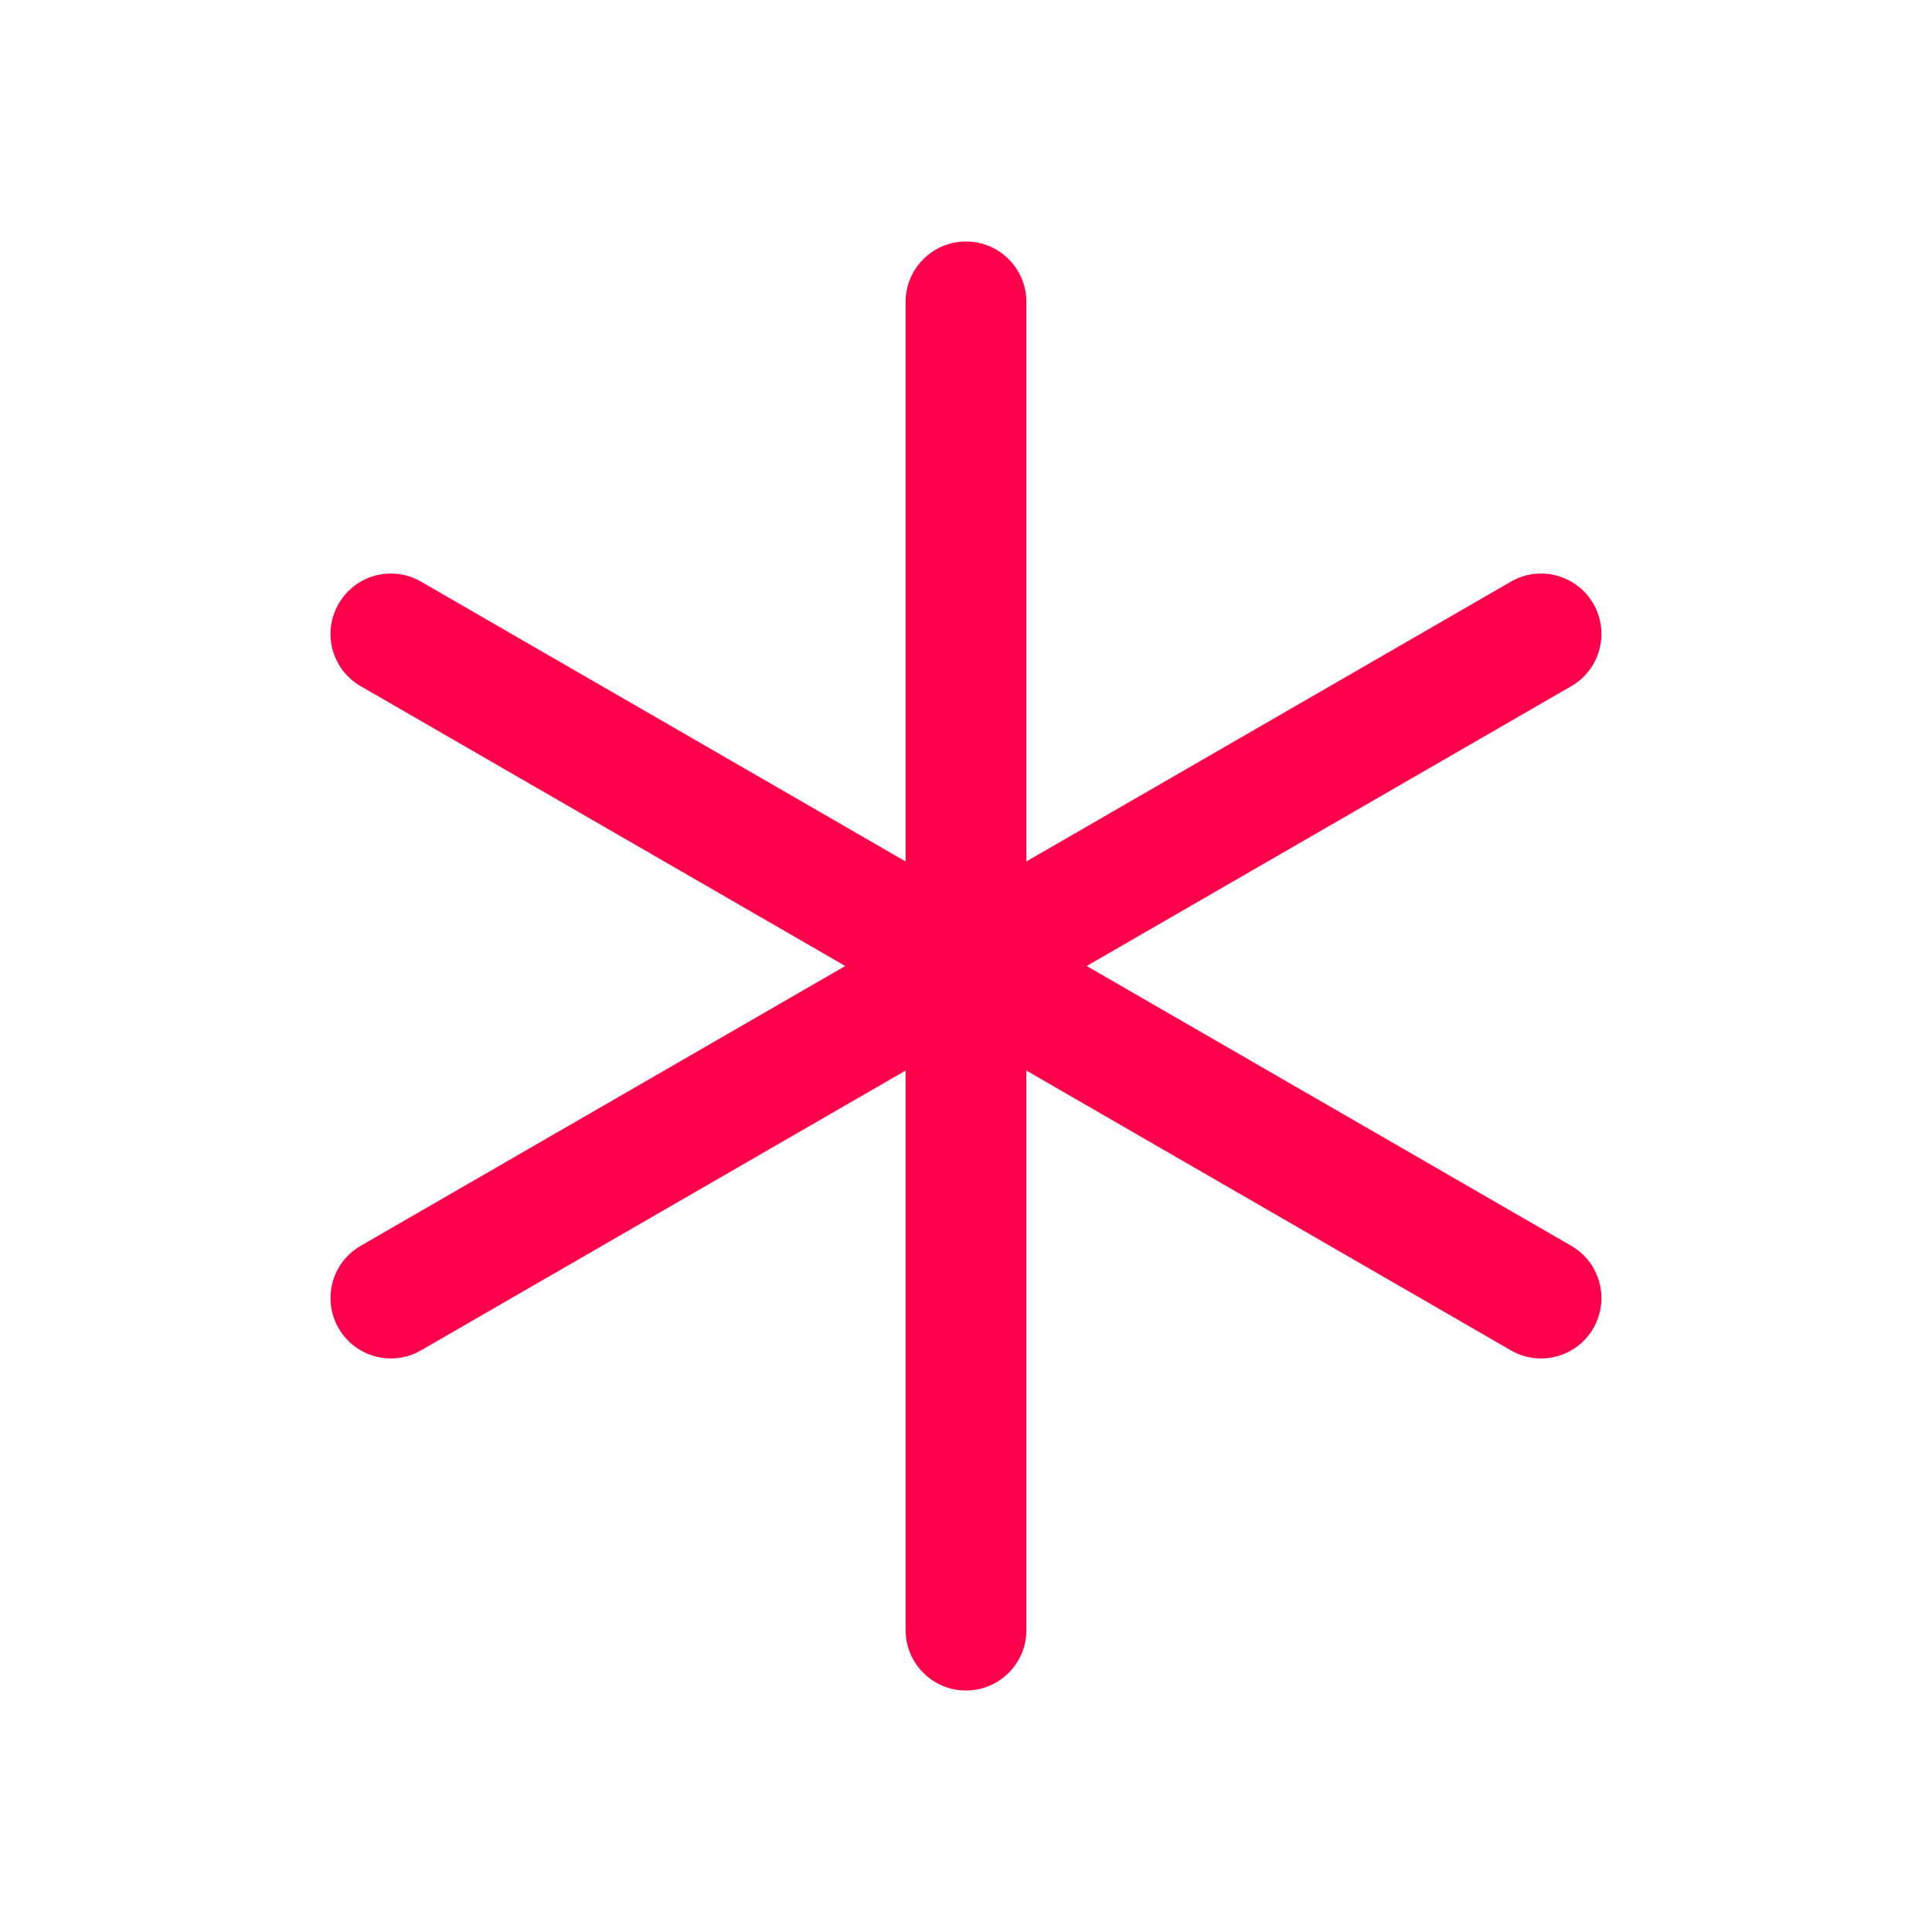
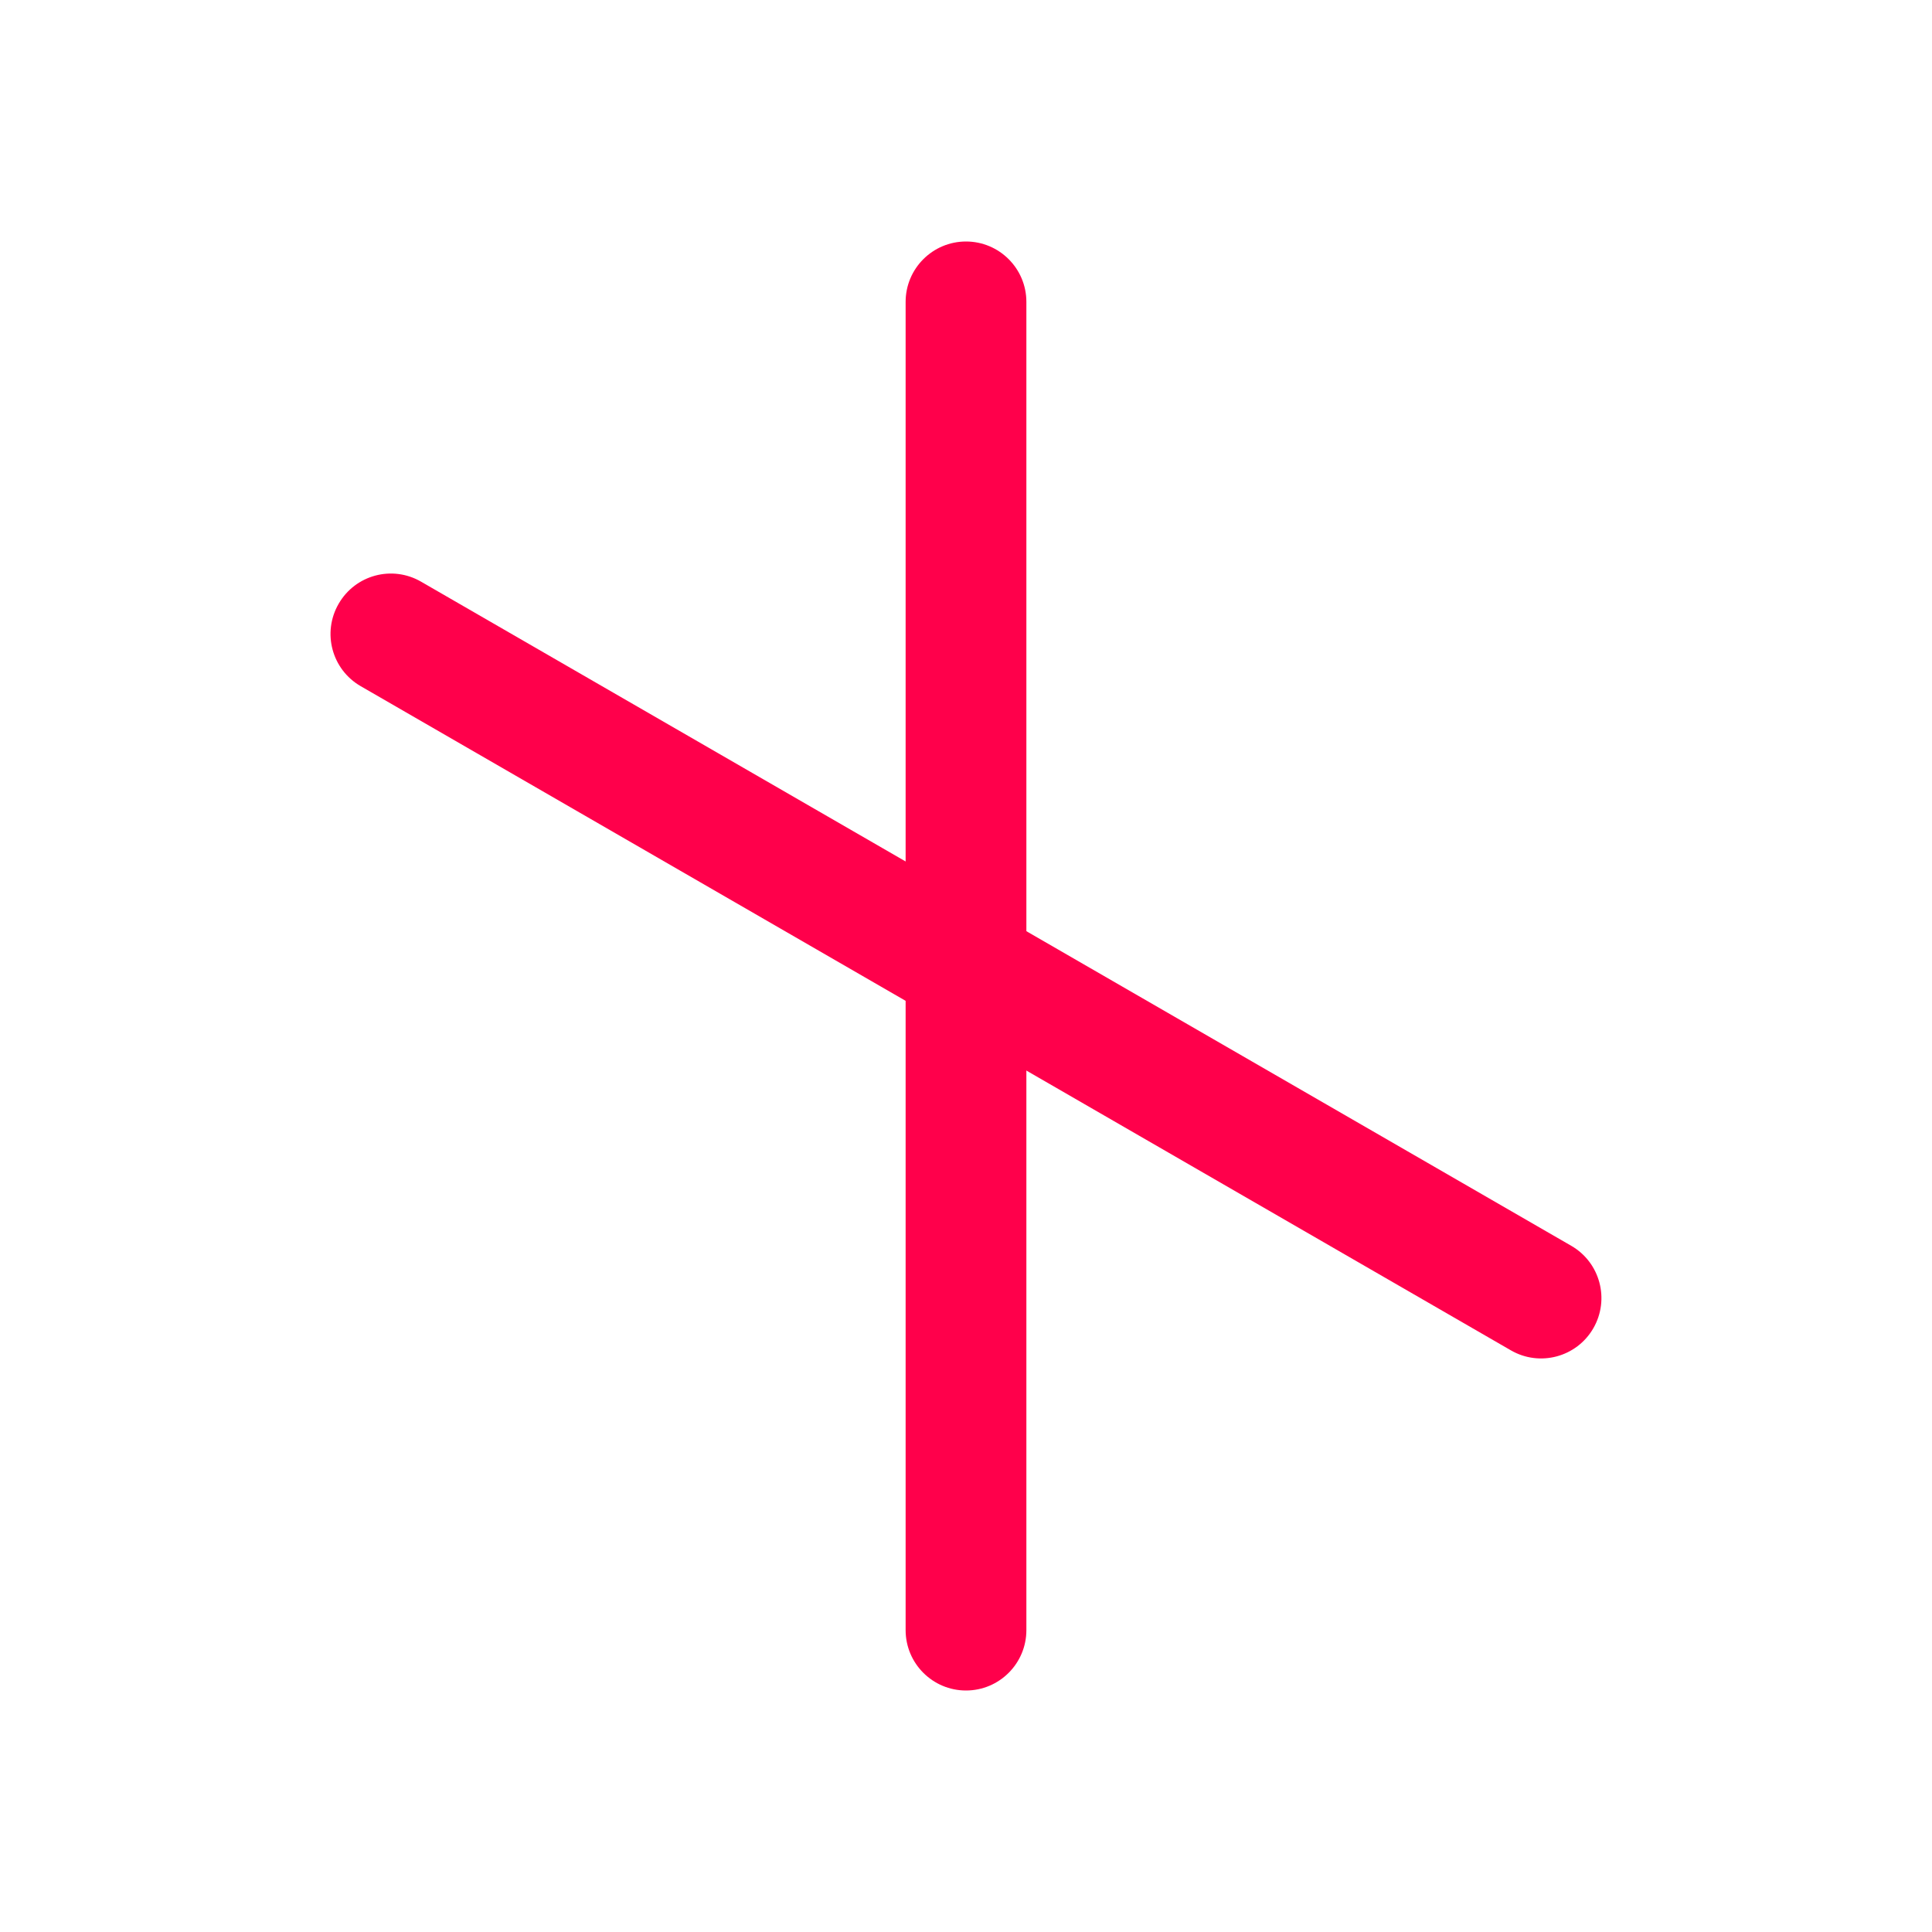
<svg xmlns="http://www.w3.org/2000/svg" width="24" height="24" viewBox="0 0 24 24" fill="none">
  <path fill-rule="evenodd" clip-rule="evenodd" d="M12 3C12.414 3 12.75 3.336 12.75 3.75V20.25C12.75 20.664 12.414 21 12 21C11.586 21 11.25 20.664 11.25 20.25V3.75C11.25 3.336 11.586 3 12 3Z" fill="#FF004B" />
  <path fill-rule="evenodd" clip-rule="evenodd" d="M4.207 7.5C4.414 7.141 4.872 7.018 5.231 7.226L19.519 15.476C19.877 15.683 20 16.141 19.793 16.5C19.586 16.859 19.127 16.982 18.768 16.774L4.481 8.524C4.122 8.317 3.999 7.859 4.207 7.5Z" fill="#FF004B" />
-   <path fill-rule="evenodd" clip-rule="evenodd" d="M19.793 7.5C20 7.859 19.877 8.317 19.519 8.524L5.231 16.774C4.872 16.982 4.414 16.859 4.207 16.5C3.999 16.141 4.122 15.683 4.481 15.476L18.768 7.226C19.127 7.018 19.586 7.141 19.793 7.5Z" fill="#FF004B" />
</svg>